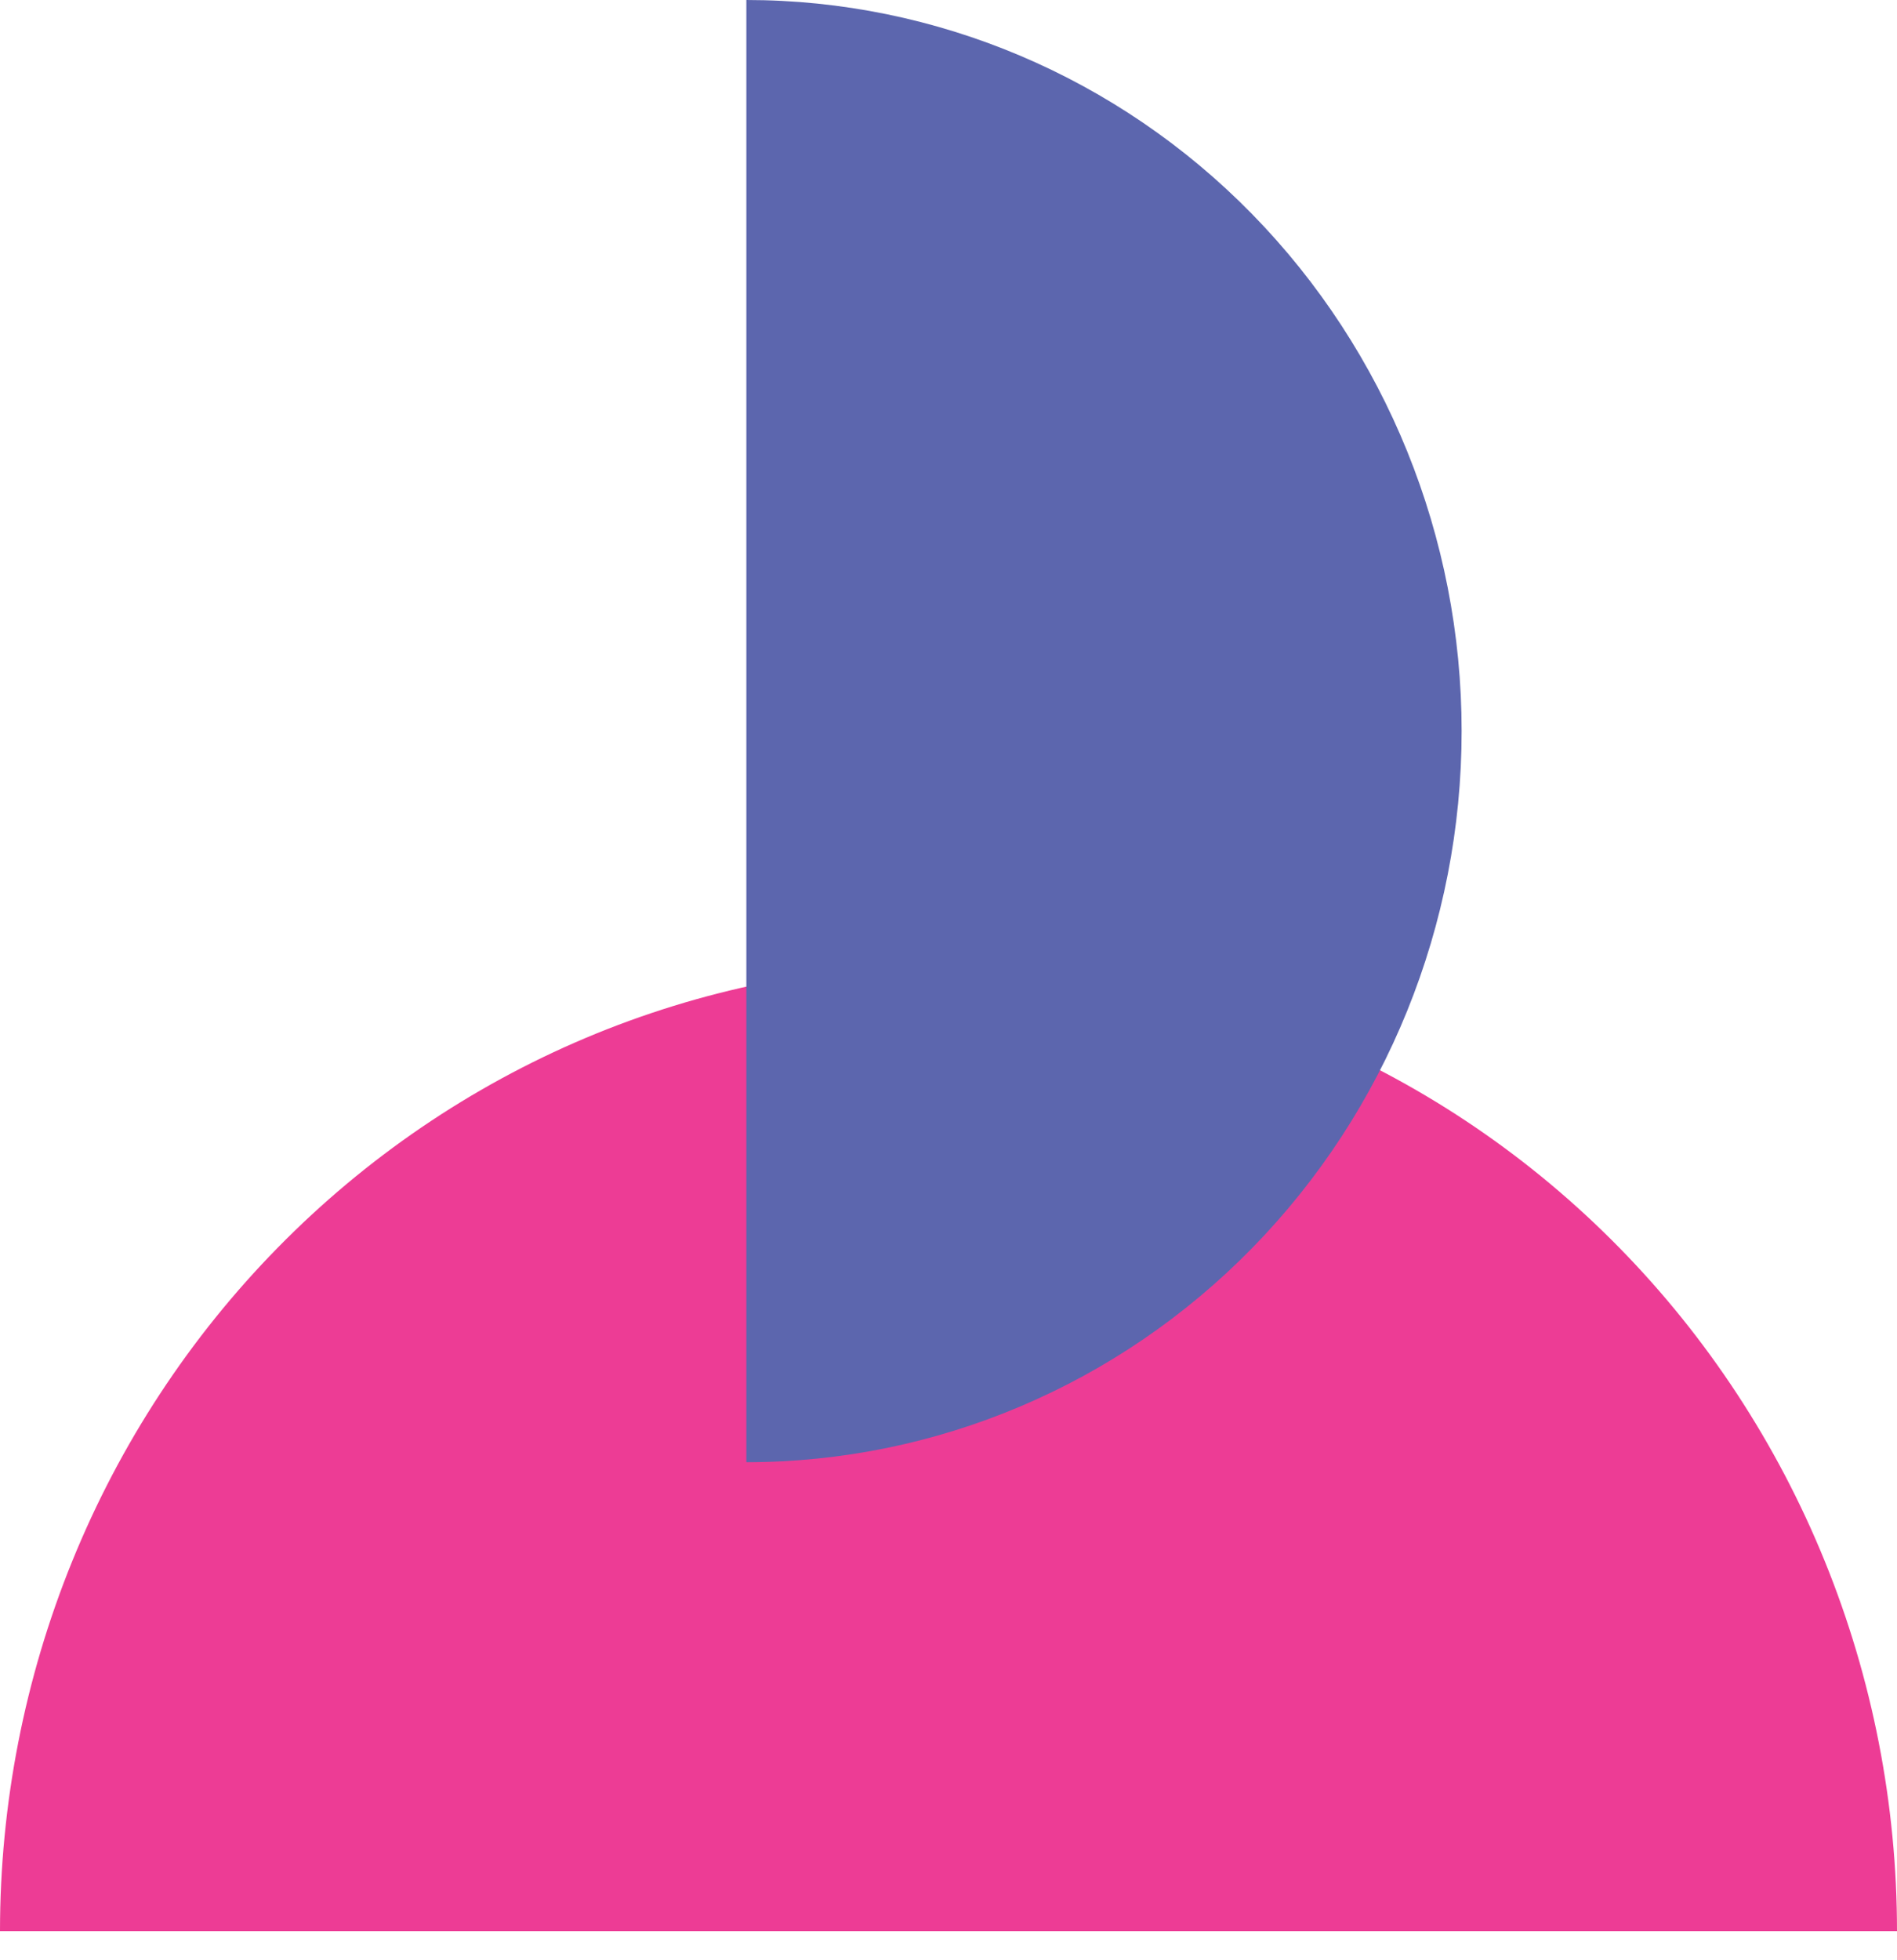
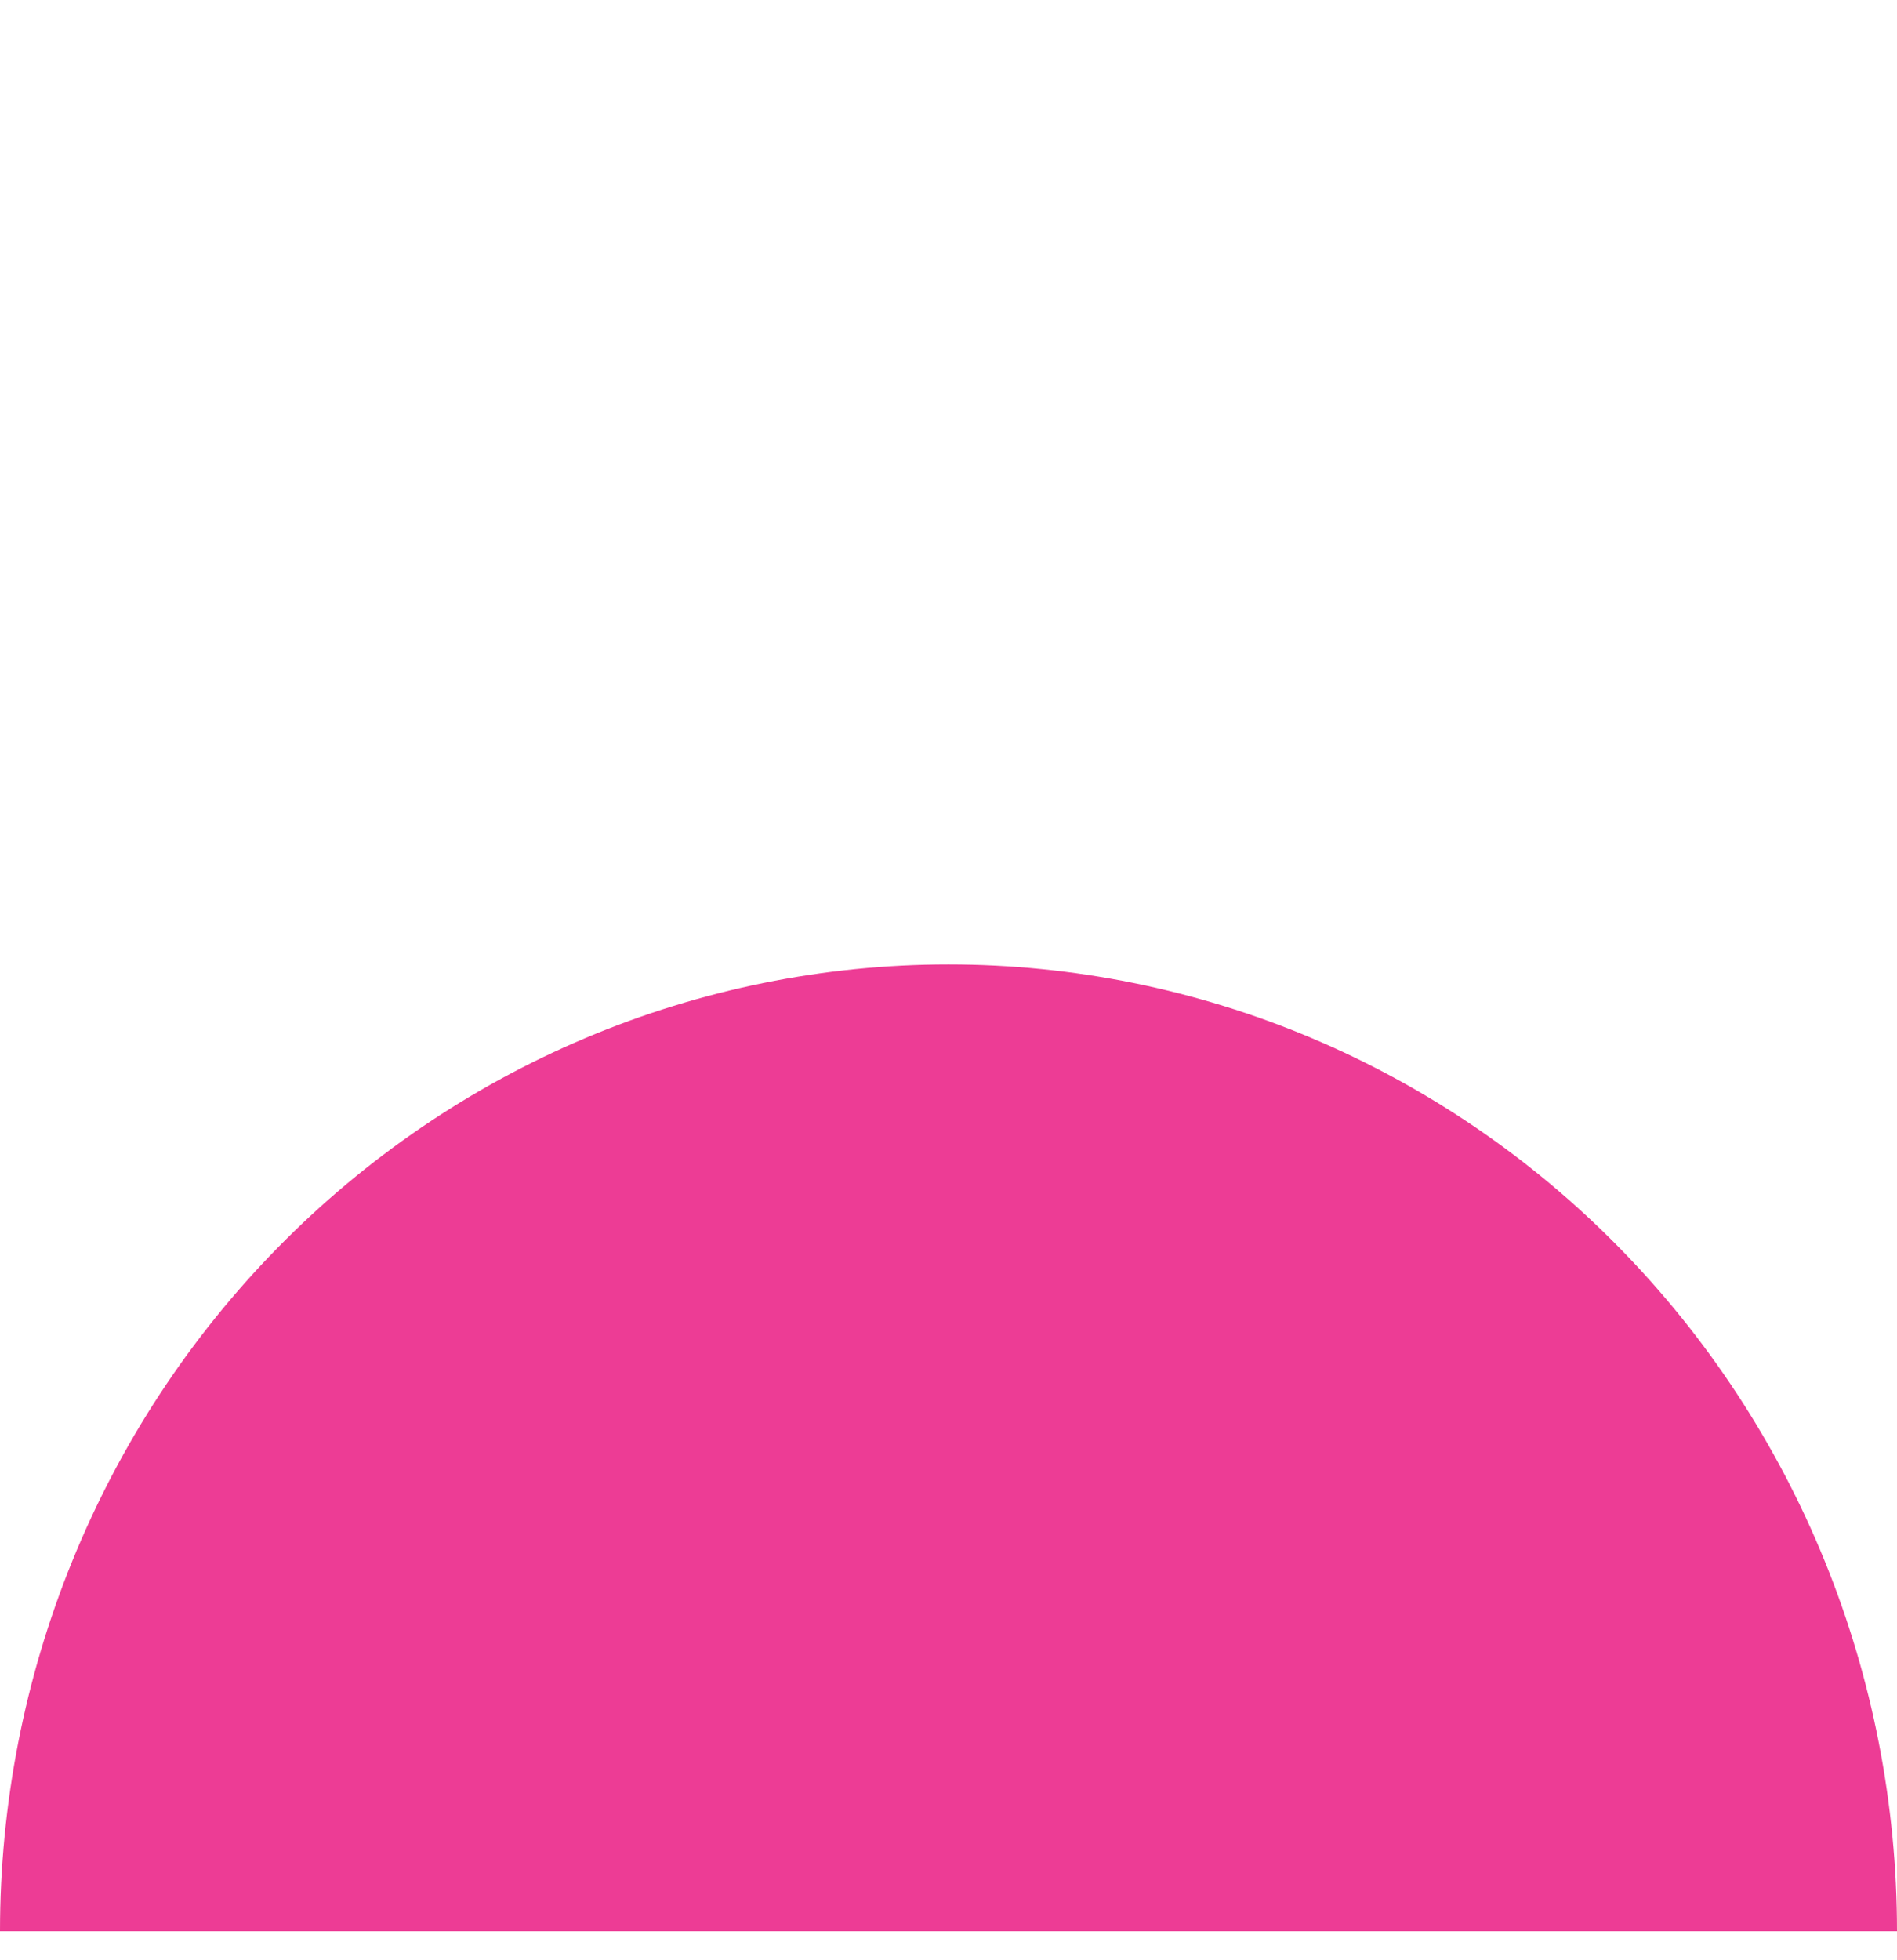
<svg xmlns="http://www.w3.org/2000/svg" width="61" height="63" viewBox="0 0 61 63" fill="none">
  <path d="M0 62.075C0 57.995 0.789 53.954 2.322 50.183C3.854 46.413 6.101 42.987 8.933 40.102C11.765 37.216 15.128 34.927 18.828 33.365C22.529 31.804 26.495 31 30.5 31C34.505 31 38.471 31.804 42.172 33.365C45.872 34.927 49.235 37.216 52.067 40.102C54.899 42.987 57.146 46.413 58.678 50.183C60.211 53.954 61 57.995 61 62.075H30.5H0Z" fill="#ED3C95" />
-   <path d="M24 47C30.1 47 35.95 44.524 40.264 40.117C44.577 35.71 47 29.733 47 23.5C47 17.267 44.577 11.29 40.264 6.883C35.95 2.476 30.1 2.28009e-06 24 0L24 23.5L24 47Z" fill="#5C66AE" />
</svg>